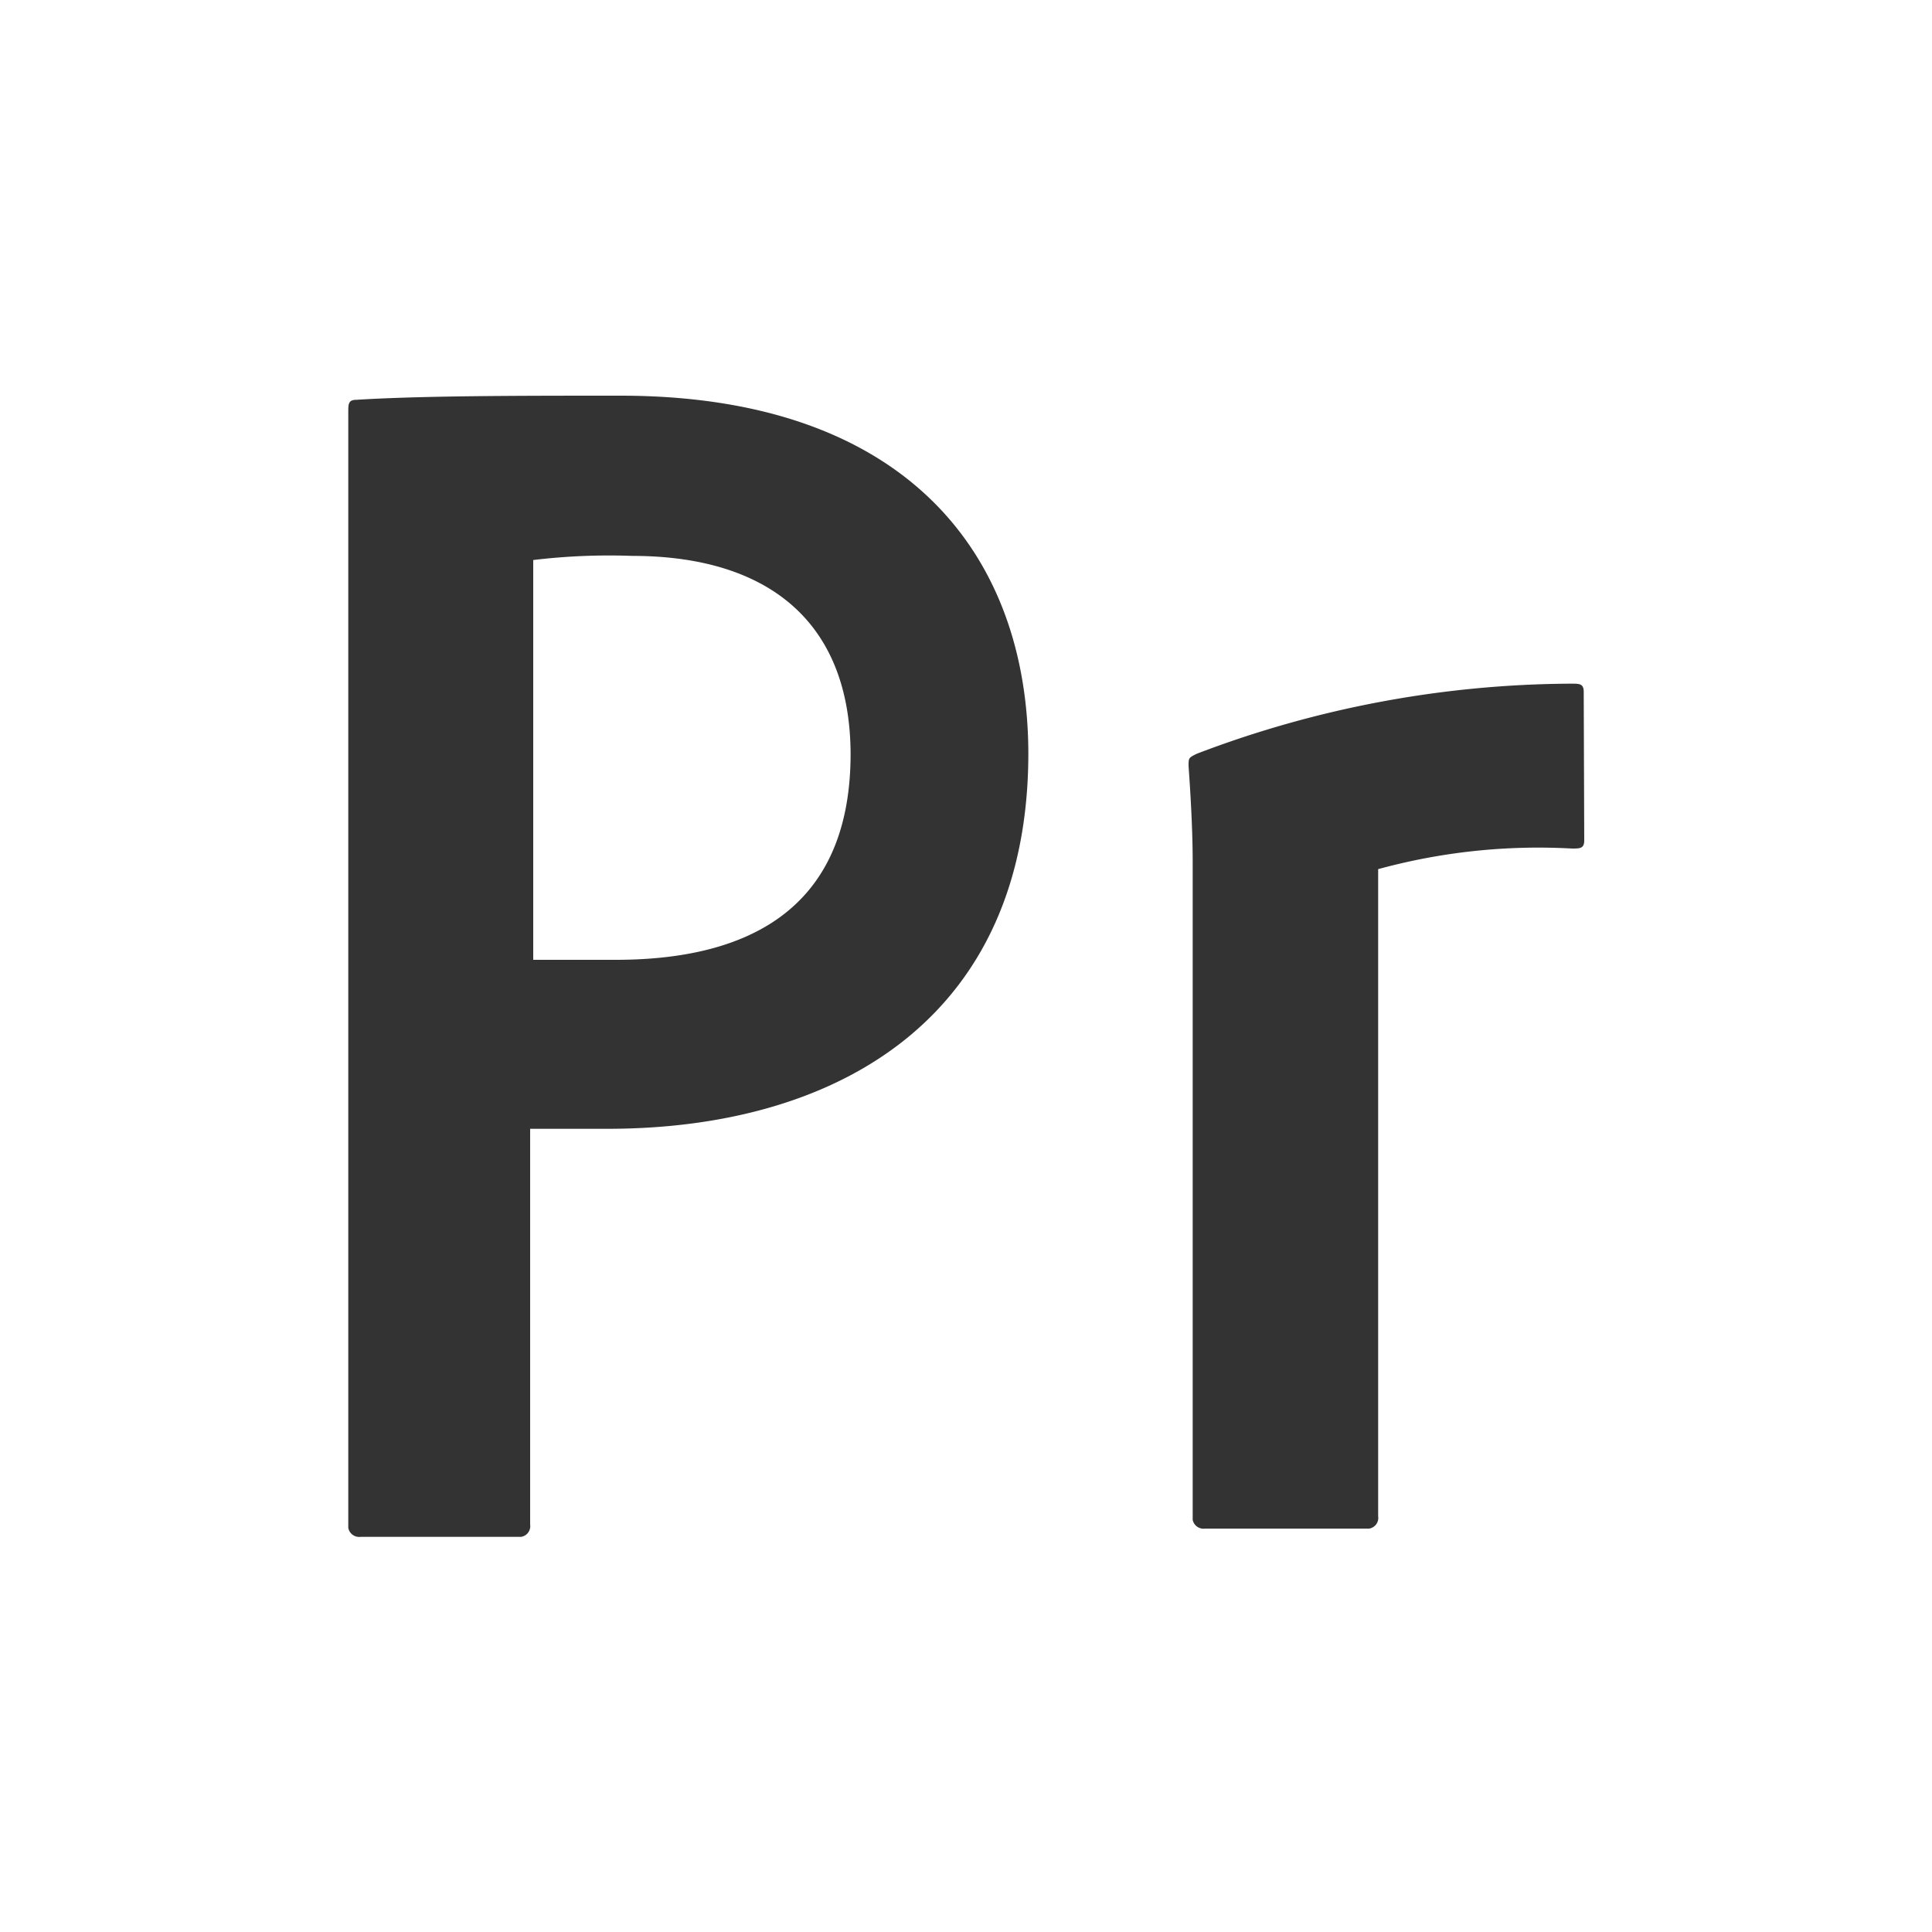
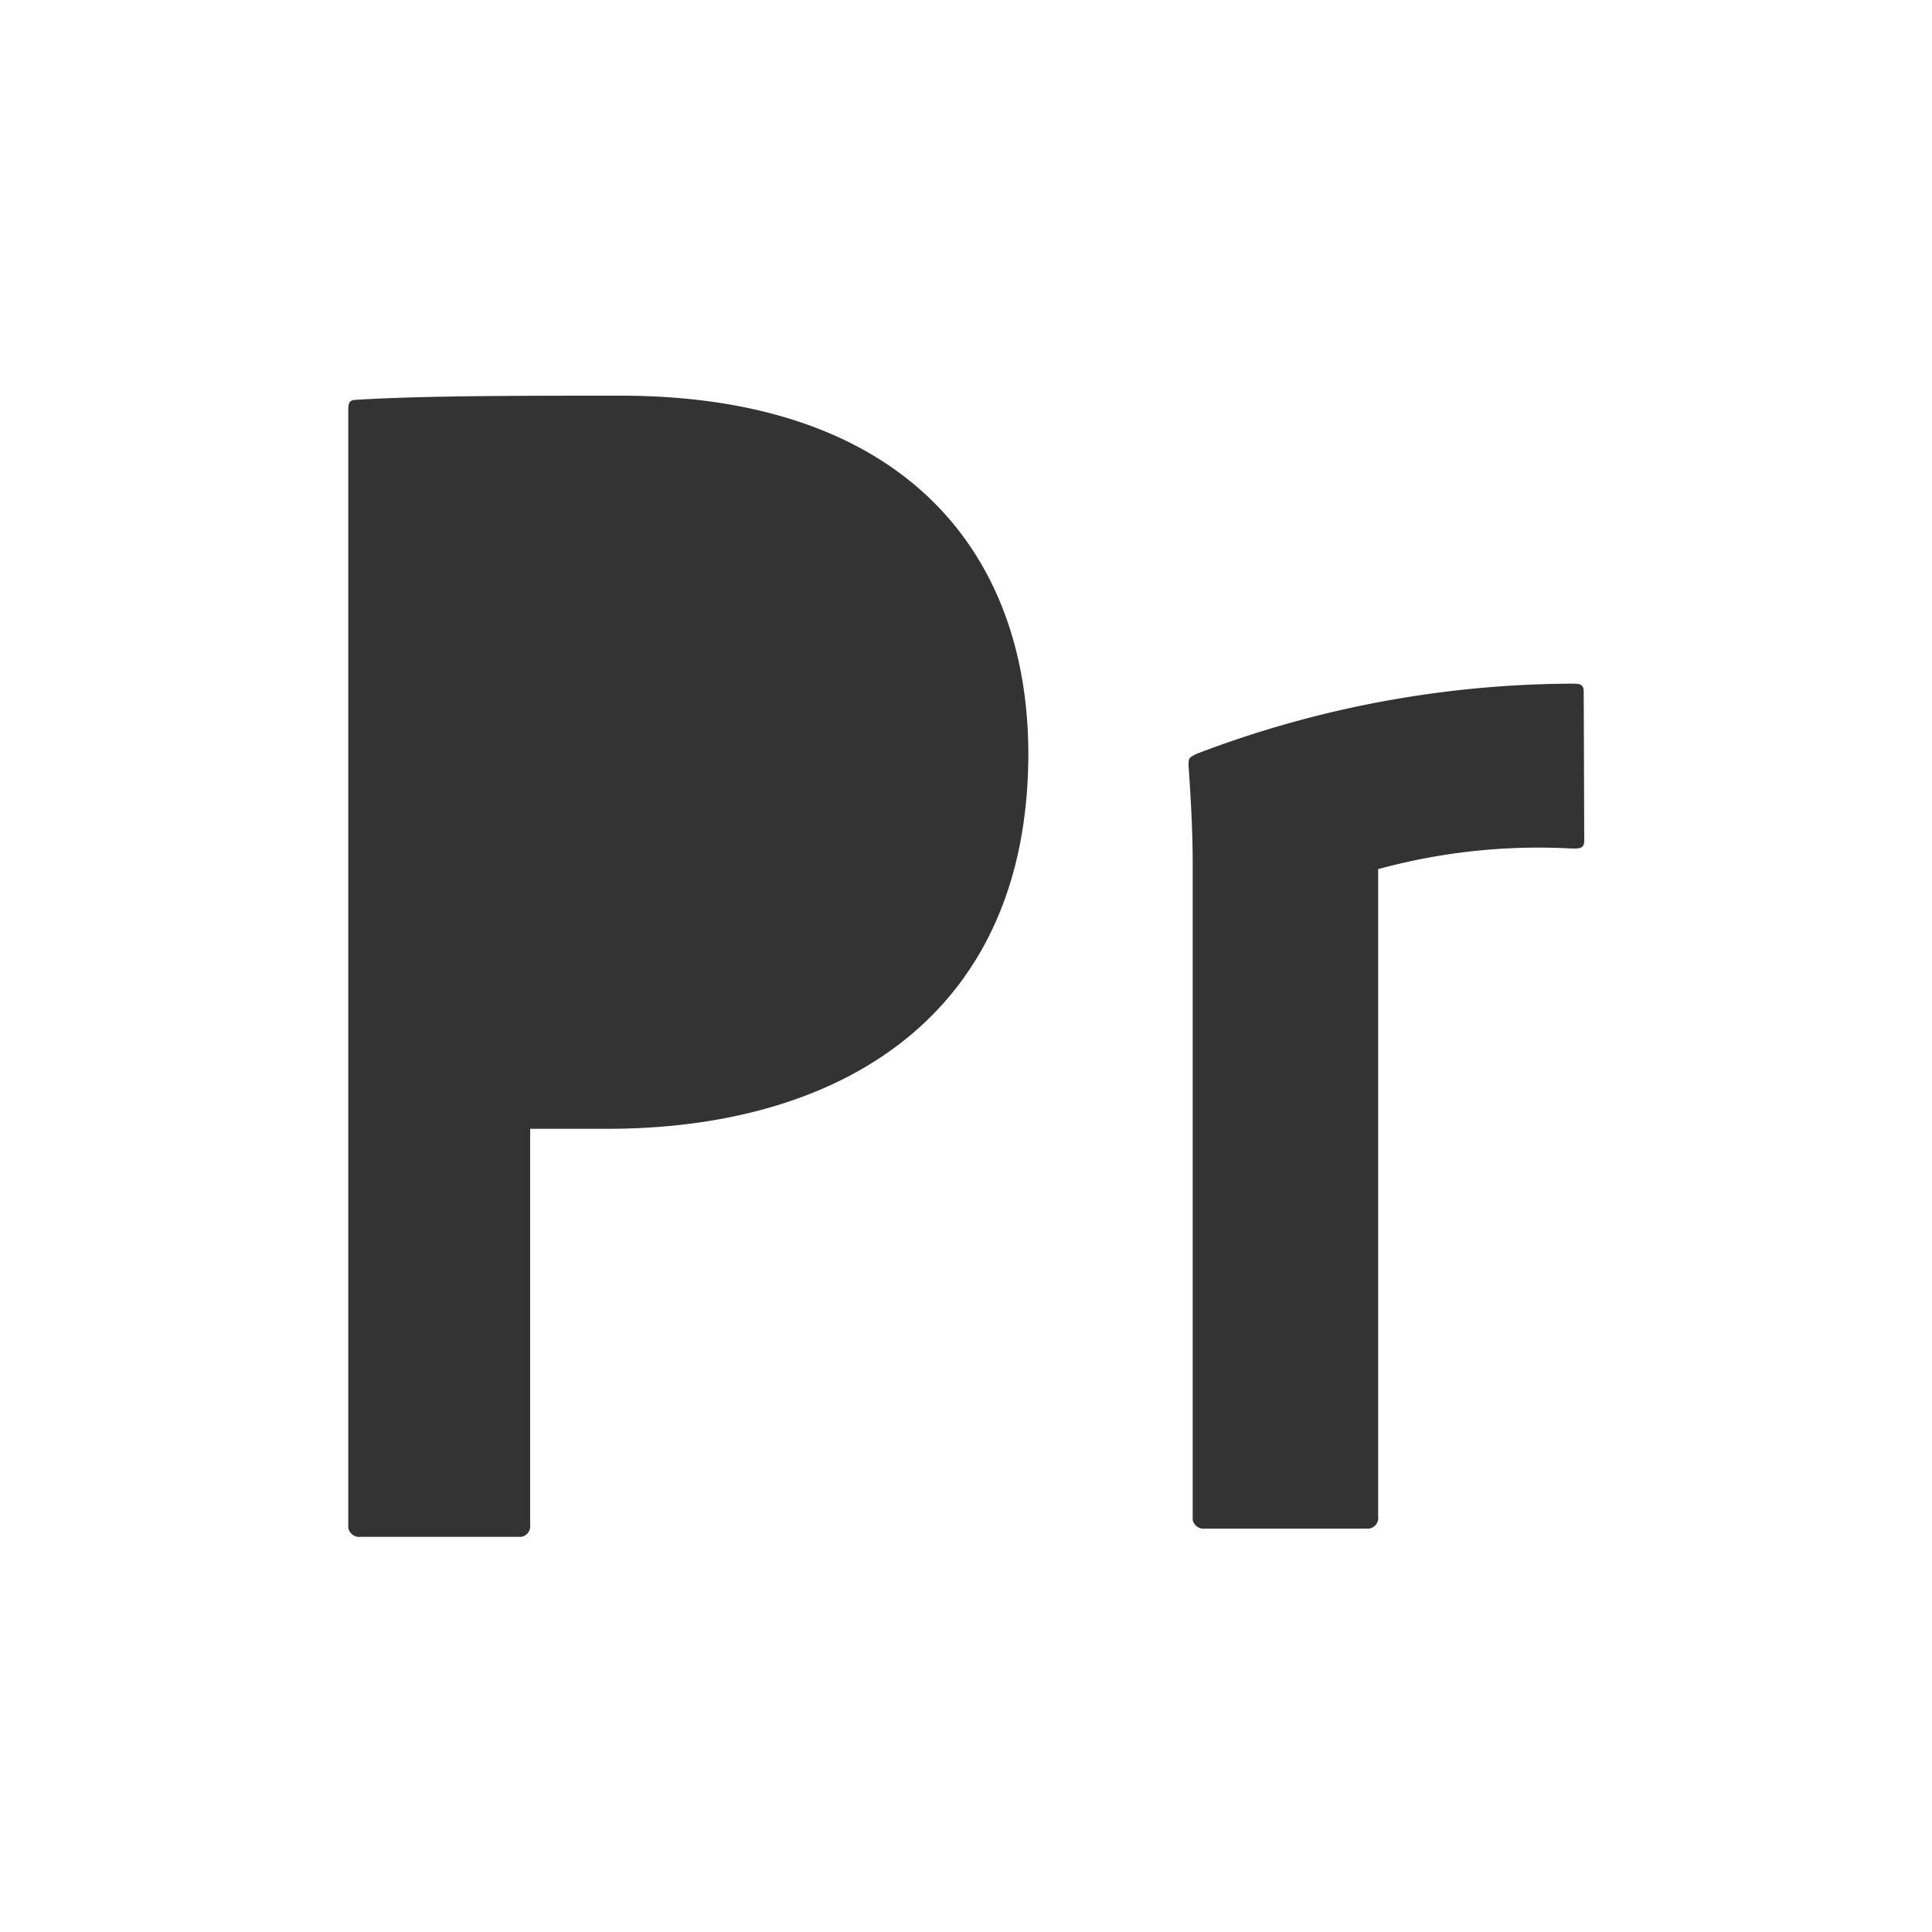
<svg xmlns="http://www.w3.org/2000/svg" viewBox="0 0 75 75">
  <rect x="0" y="0" width="75" height="75" fill="#333333" stroke="none" />
  <defs>
    <style>.cls-1{fill:#fff;}</style>
  </defs>
  <g id="Camada_2" data-name="Camada 2">
    <g id="Layer_1" data-name="Layer 1">
-       <path class="cls-1" d="M24.54,21.58a24.68,24.68,0,0,0-3.84.16V37.26h3.2c4.64,0,9.12-1.6,9.12-8C33,24.14,29.82,21.58,24.54,21.58Z" />
      <path class="cls-1" d="M0,0V75H75V0ZM23.58,43.82h-3V59.18a.42.42,0,0,1-.35.48H14a.43.43,0,0,1-.48-.35V16c0-.32,0-.48.32-.48,2.56-.16,6.4-.16,10.24-.16,11,0,15.84,6.08,15.84,13.92C39.9,39.5,32.54,43.82,23.58,43.82ZM61.5,32.62c0,.32-.16.32-.48.32a23.57,23.57,0,0,0-7.52.8V58.86a.42.42,0,0,1-.35.48H46.78A.43.43,0,0,1,46.3,59V33.58c0-.48,0-1.6-.16-3.84,0-.32,0-.32.32-.48A41.18,41.18,0,0,1,61,26.54c.32,0,.48,0,.48.32Z" />
    </g>
  </g>
</svg>